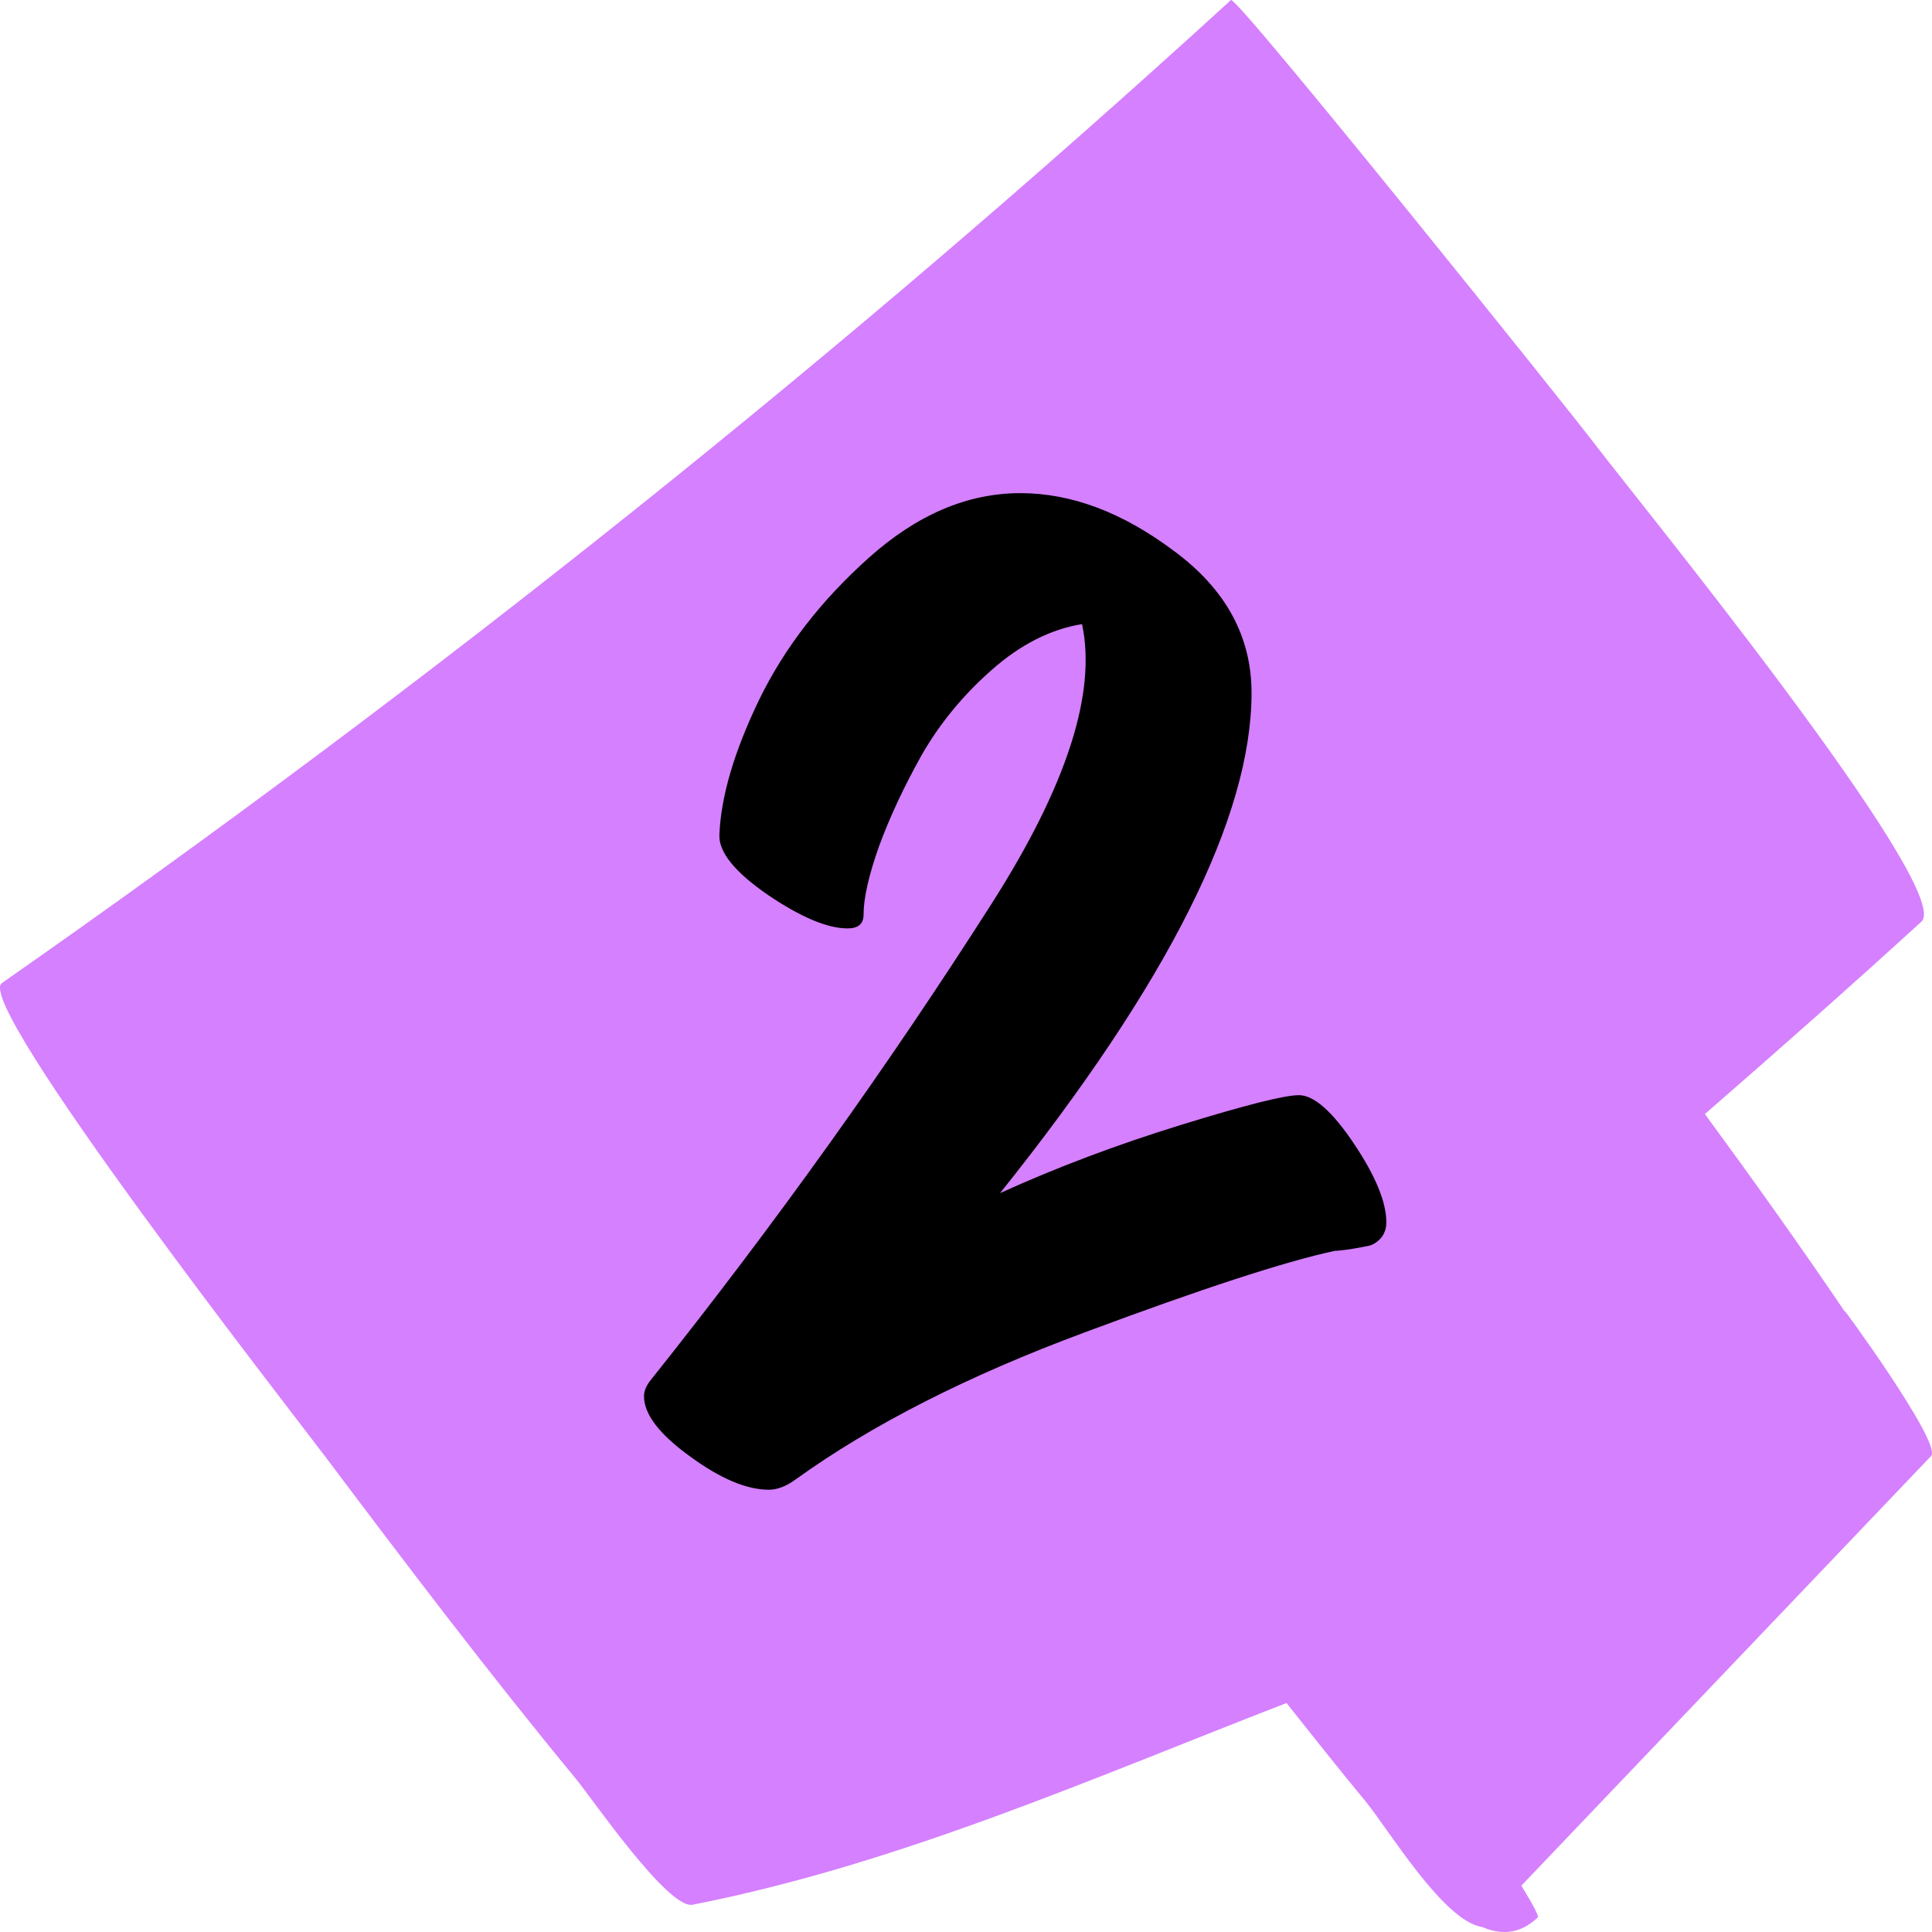
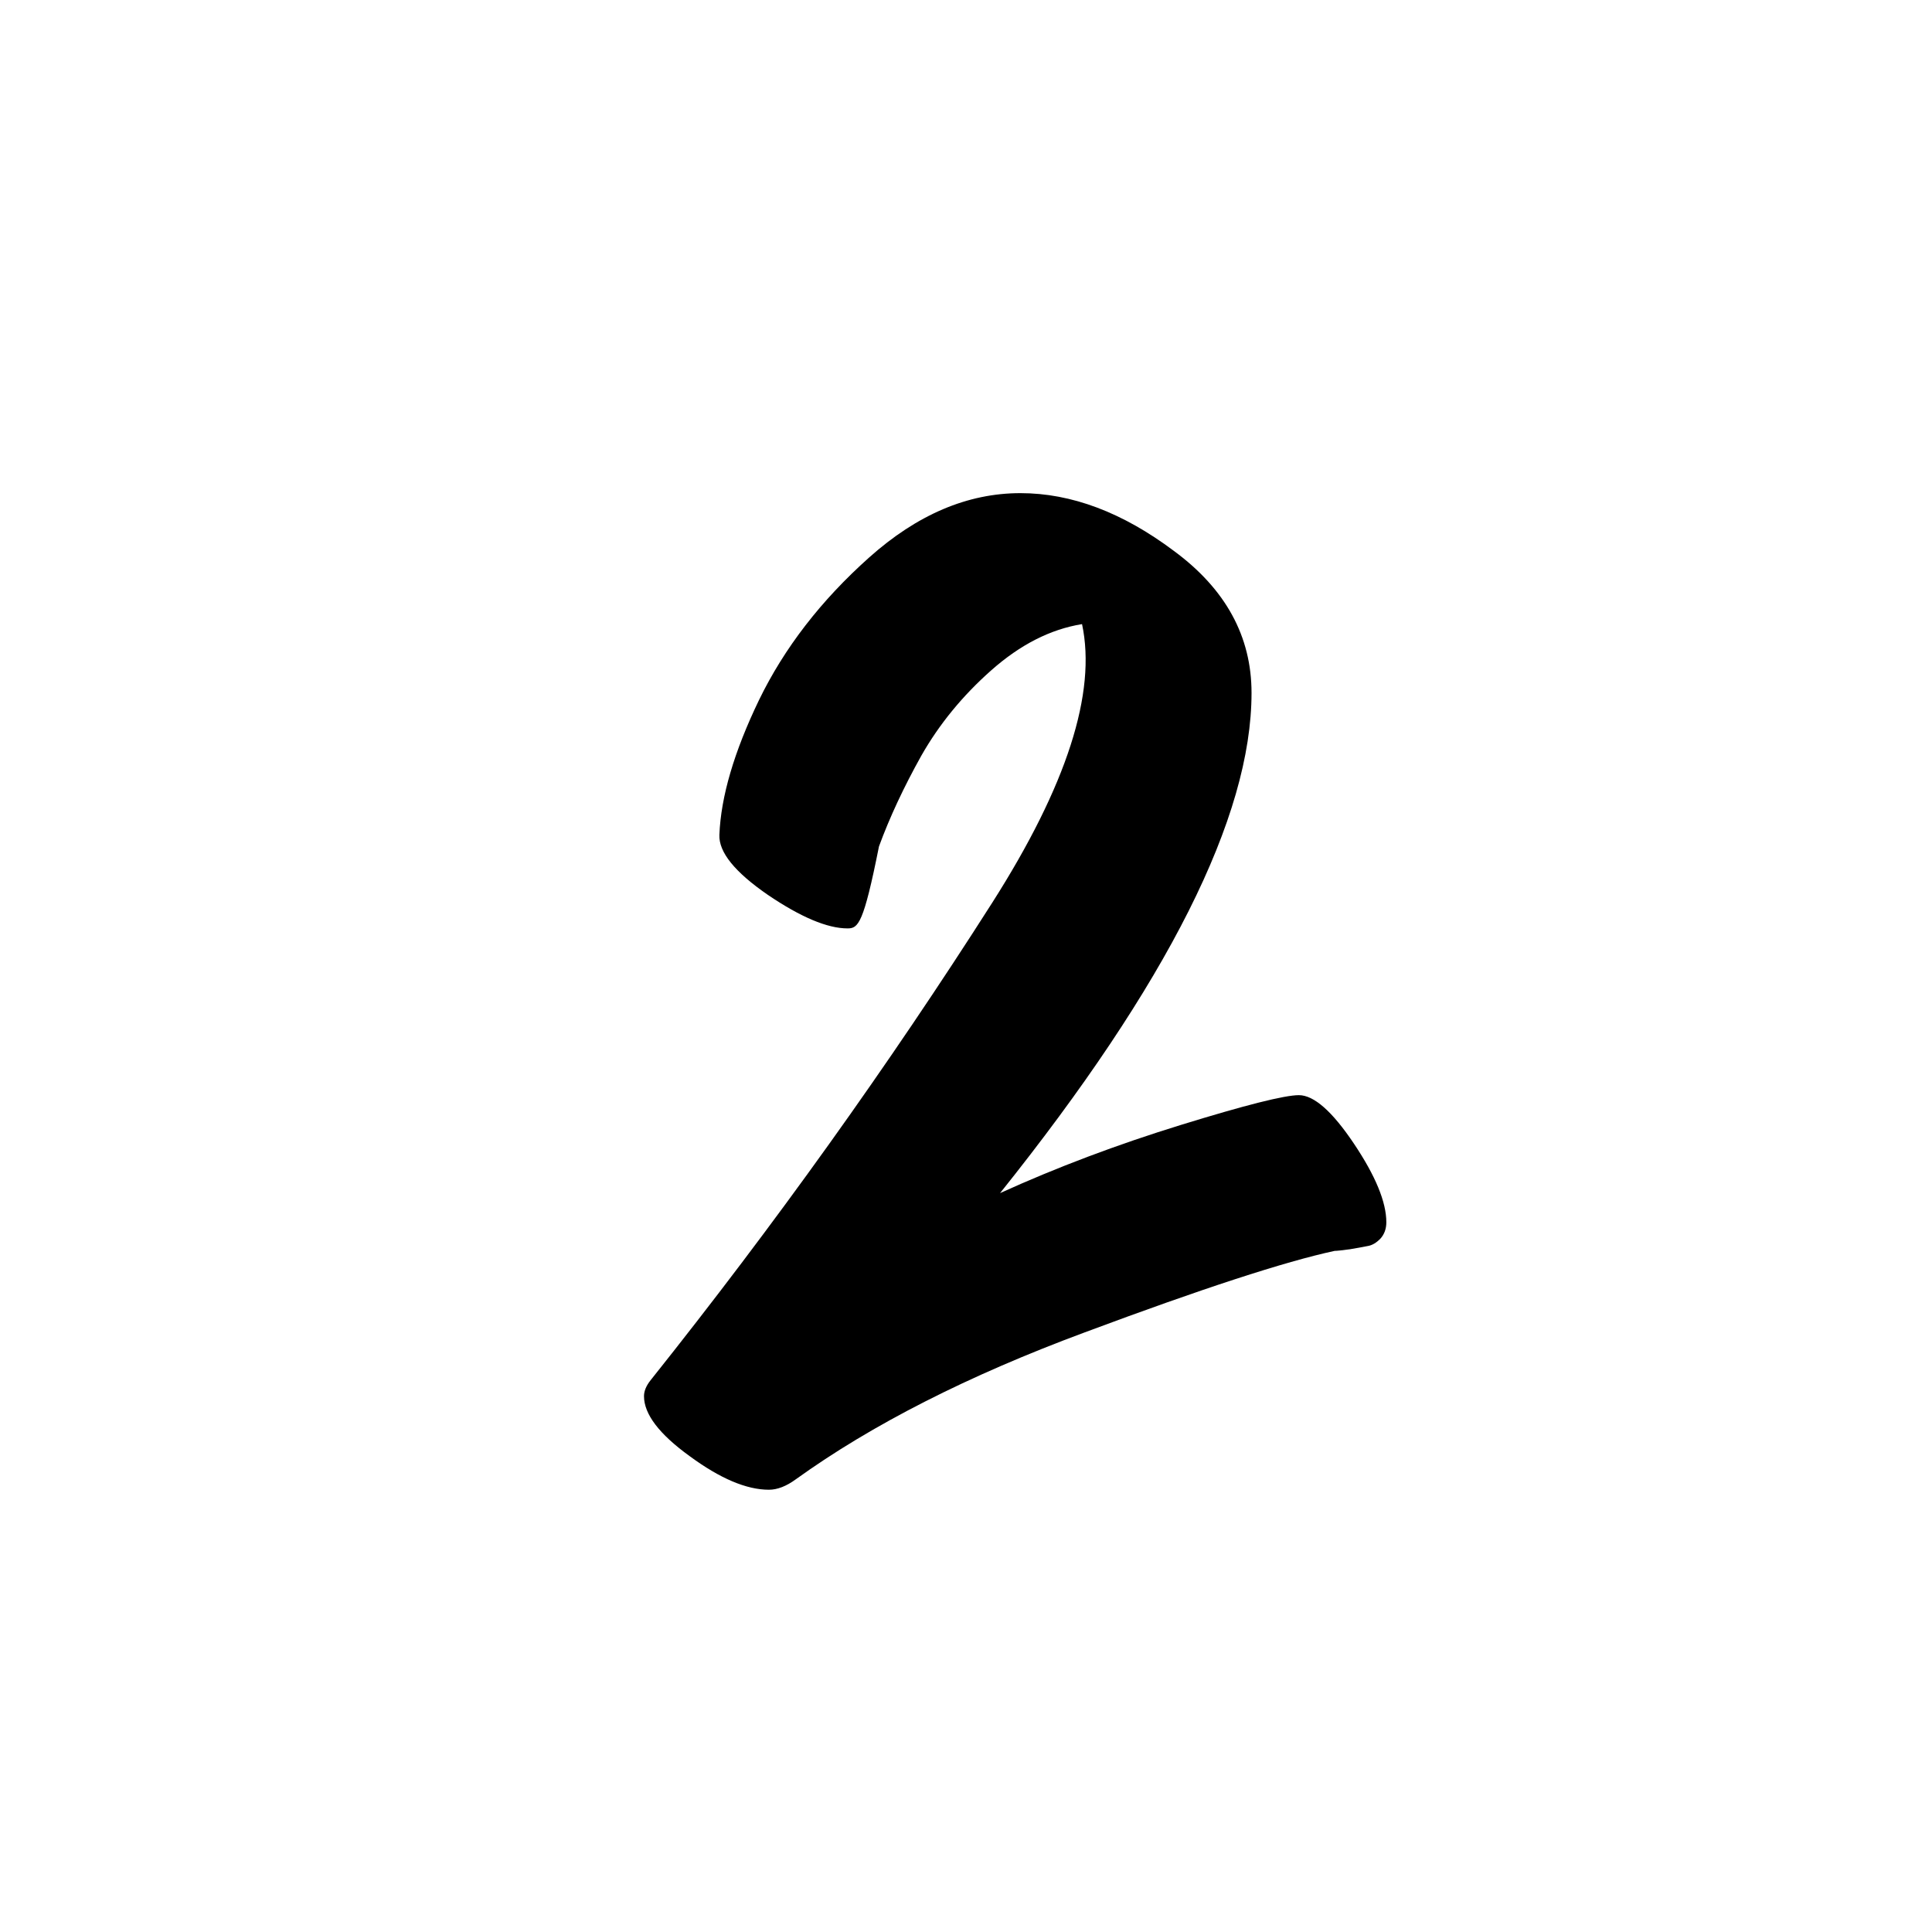
<svg xmlns="http://www.w3.org/2000/svg" width="48" height="48" viewBox="0 0 48 48" fill="none">
-   <path d="M45.833 32.585C44.711 30.931 43.547 29.299 42.358 27.678C44.169 26.102 45.968 24.514 47.737 22.898C48.593 22.115 40.472 12.158 39.696 11.127C39.067 10.289 30.718 -0.12 30.583 0.001C21.014 8.745 10.823 16.894 0.046 24.425C-0.681 24.933 7.391 35.27 8.087 36.197C10.114 38.893 12.154 41.583 14.31 44.197C14.698 44.665 16.596 47.438 17.206 47.323C22.339 46.314 27.151 44.174 31.963 42.311C32.61 43.127 33.257 43.943 33.922 44.748C34.489 45.437 35.863 47.731 36.818 47.874C37.342 48.1 37.804 48.023 38.205 47.637C38.242 47.615 38.094 47.334 37.798 46.848C41.193 43.292 44.582 39.731 47.977 36.175C48.273 35.866 45.617 32.254 45.845 32.591L45.833 32.585Z" fill="#D580FF" />
-   <path d="M19.104 37.012C18.547 37.012 17.891 36.734 17.135 36.178C16.378 35.631 16 35.134 16 34.688C16 34.56 16.055 34.428 16.164 34.291C19.245 30.426 22.075 26.471 24.654 22.424C26.505 19.516 27.247 17.21 26.883 15.506C26.099 15.633 25.347 16.016 24.627 16.654C23.916 17.283 23.337 17.99 22.891 18.773C22.453 19.557 22.102 20.309 21.838 21.029C21.583 21.749 21.455 22.314 21.455 22.725C21.455 22.953 21.323 23.066 21.059 23.066C20.557 23.066 19.896 22.788 19.076 22.232C18.256 21.667 17.855 21.171 17.873 20.742C17.91 19.794 18.238 18.678 18.857 17.393C19.486 16.098 20.398 14.918 21.592 13.852C22.786 12.785 24.039 12.252 25.352 12.252C26.619 12.252 27.89 12.73 29.166 13.688C30.451 14.635 31.094 15.811 31.094 17.215C31.094 20.296 29.011 24.438 24.846 29.643C26.249 29.005 27.749 28.439 29.344 27.947C30.939 27.455 31.914 27.209 32.27 27.209C32.643 27.209 33.099 27.61 33.637 28.412C34.175 29.214 34.443 29.866 34.443 30.367C34.443 30.531 34.393 30.668 34.293 30.777C34.193 30.878 34.092 30.937 33.992 30.955C33.901 30.973 33.751 31.001 33.541 31.037C33.34 31.064 33.213 31.078 33.158 31.078C31.928 31.342 29.859 32.017 26.951 33.102C24.053 34.177 21.66 35.394 19.773 36.752C19.537 36.925 19.313 37.012 19.104 37.012Z" fill="black" />
+   <path d="M19.104 37.012C18.547 37.012 17.891 36.734 17.135 36.178C16.378 35.631 16 35.134 16 34.688C16 34.56 16.055 34.428 16.164 34.291C19.245 30.426 22.075 26.471 24.654 22.424C26.505 19.516 27.247 17.21 26.883 15.506C26.099 15.633 25.347 16.016 24.627 16.654C23.916 17.283 23.337 17.99 22.891 18.773C22.453 19.557 22.102 20.309 21.838 21.029C21.455 22.953 21.323 23.066 21.059 23.066C20.557 23.066 19.896 22.788 19.076 22.232C18.256 21.667 17.855 21.171 17.873 20.742C17.91 19.794 18.238 18.678 18.857 17.393C19.486 16.098 20.398 14.918 21.592 13.852C22.786 12.785 24.039 12.252 25.352 12.252C26.619 12.252 27.89 12.73 29.166 13.688C30.451 14.635 31.094 15.811 31.094 17.215C31.094 20.296 29.011 24.438 24.846 29.643C26.249 29.005 27.749 28.439 29.344 27.947C30.939 27.455 31.914 27.209 32.27 27.209C32.643 27.209 33.099 27.61 33.637 28.412C34.175 29.214 34.443 29.866 34.443 30.367C34.443 30.531 34.393 30.668 34.293 30.777C34.193 30.878 34.092 30.937 33.992 30.955C33.901 30.973 33.751 31.001 33.541 31.037C33.34 31.064 33.213 31.078 33.158 31.078C31.928 31.342 29.859 32.017 26.951 33.102C24.053 34.177 21.66 35.394 19.773 36.752C19.537 36.925 19.313 37.012 19.104 37.012Z" fill="black" />
</svg>